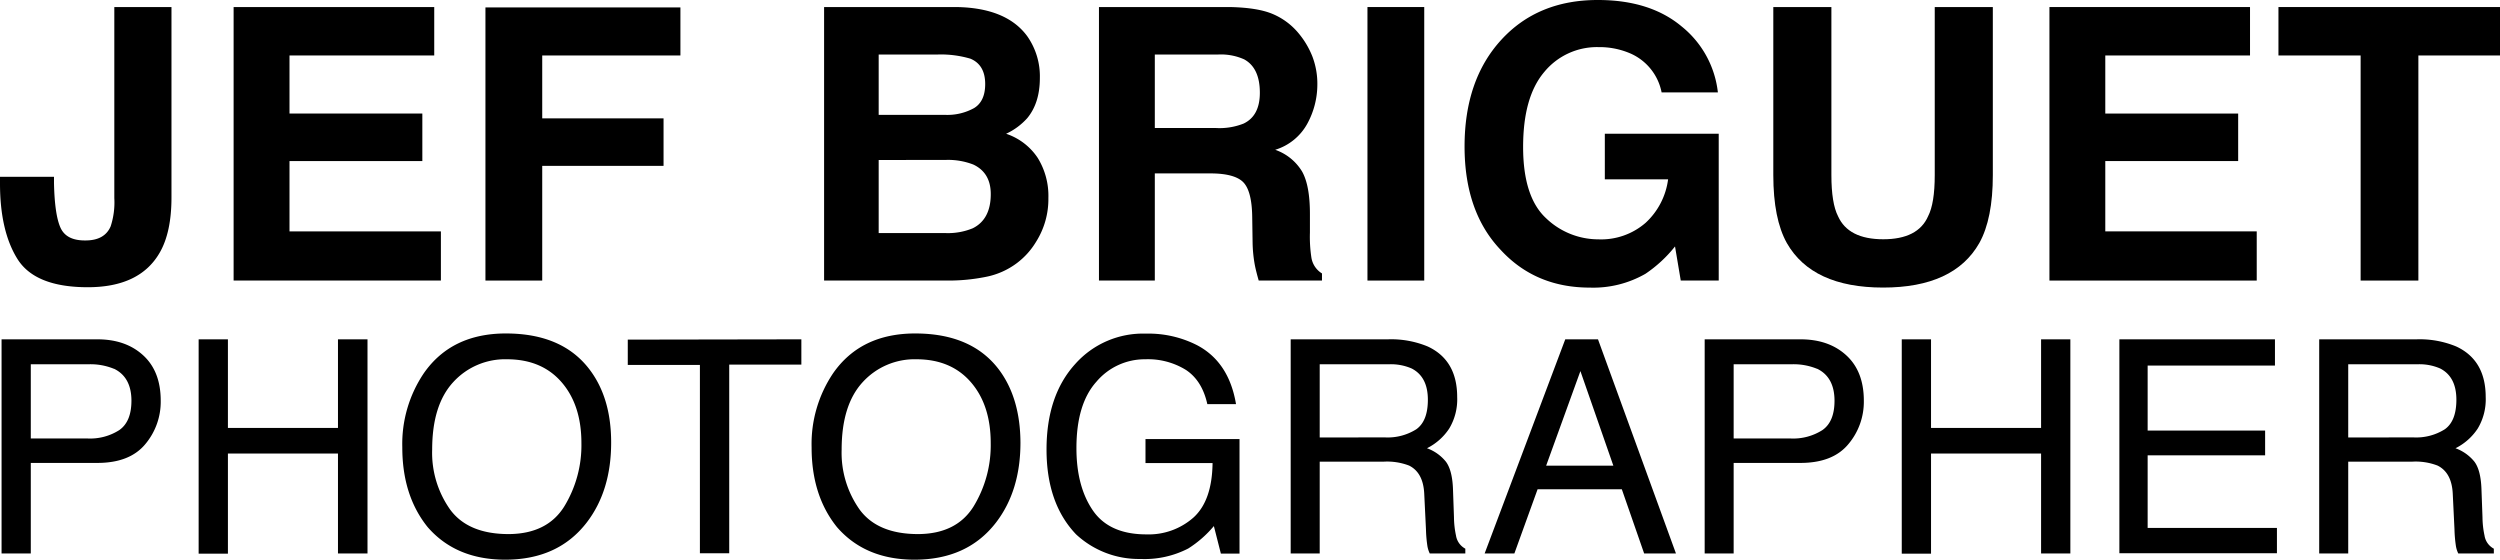
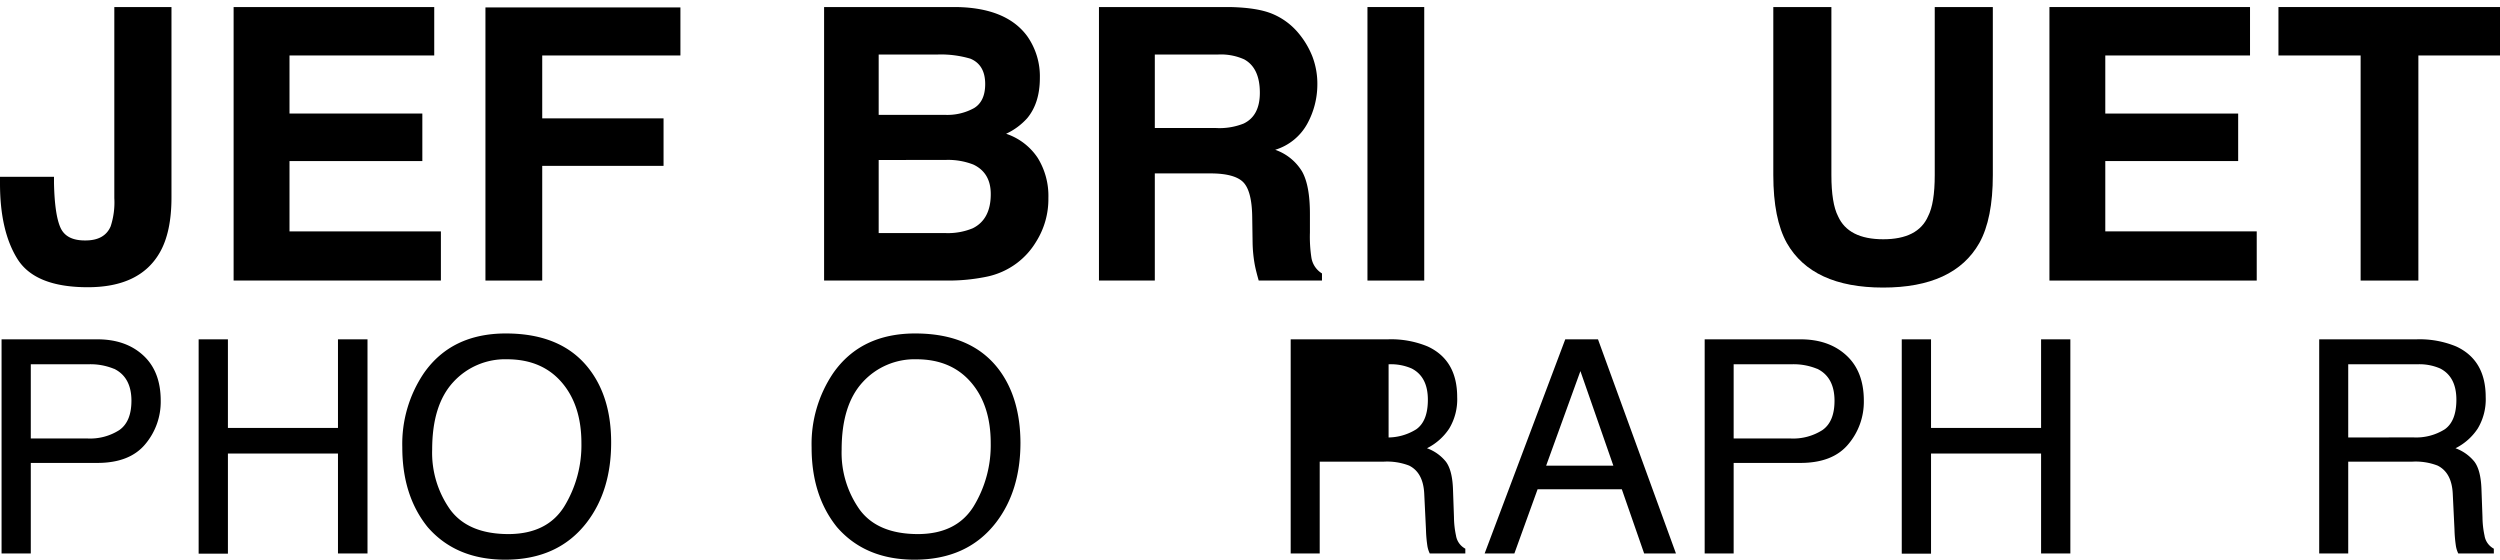
<svg xmlns="http://www.w3.org/2000/svg" viewBox="0 0 592.65 132.69">
  <title>JEFBRIGUET_PHOTOGRAPHER_BLACK</title>
  <g id="JEF_BRIGUET" data-name="JEF BRIGUET">
    <path d="M15.5,43.41v1.5q.16,7.52,1.55,10.58t5.93,3c3,0,5-1.11,5.95-3.34a18.2,18.2,0,0,0,.87-6.69V3.16H43.35V48.29q0,8.28-2.8,13.11-4.72,8.19-17.07,8.18T6.91,63Q2.69,56.35,2.7,44.91v-1.5Z" transform="translate(-2.7 -1.49)" />
    <path d="M105.64,14.64H71.33V28.41h31.49V39.67H71.33V56.34h35.89V68H58.08V3.16h47.56Z" transform="translate(-2.7 -1.49)" />
    <path d="M117.78,3.25H164V14.64H131.24V29.55H160V40.81H131.24V68H117.78Z" transform="translate(-2.7 -1.49)" />
    <path d="M246.21,10.06a16.53,16.53,0,0,1,3,9.9q0,5.94-3,9.55a15.43,15.43,0,0,1-5,3.69,14.46,14.46,0,0,1,7.49,5.72,17.11,17.11,0,0,1,2.53,9.5,18.91,18.91,0,0,1-2.89,10.34,17.73,17.73,0,0,1-4.59,5.11,17.94,17.94,0,0,1-7.33,3.25,44.57,44.57,0,0,1-9.16.88H198.06V3.16H229.4Q241.27,3.34,246.21,10.06ZM211,14.42v14.3h15.76a13.07,13.07,0,0,0,6.86-1.61q2.63-1.61,2.63-5.7,0-4.53-3.48-6a24.61,24.61,0,0,0-7.67-1Zm0,25V56.74h15.74a15.38,15.38,0,0,0,6.57-1.14q4.26-2.12,4.26-8.1,0-5.05-4.13-7a16.49,16.49,0,0,0-6.48-1.1Z" transform="translate(-2.7 -1.49)" />
    <path d="M304.46,4.83a16.08,16.08,0,0,1,6.07,4.53,20.13,20.13,0,0,1,3.26,5.46,18.14,18.14,0,0,1,1.2,6.81,19.39,19.39,0,0,1-2.33,9.09A13,13,0,0,1,305,37a12.07,12.07,0,0,1,6.36,5.13q1.88,3.31,1.87,10.14v4.35a32.67,32.67,0,0,0,.36,6,5.38,5.38,0,0,0,2.5,3.69V68h-15c-.41-1.44-.7-2.59-.88-3.47a32.2,32.2,0,0,1-.57-5.59l-.09-6c-.05-4.13-.77-6.89-2.14-8.27s-4-2.07-7.72-2.07H276.46V68H263.22V3.16h31C298.66,3.25,302.07,3.8,304.46,4.83Zm-28,9.59V31.84H291a15.42,15.42,0,0,0,6.52-1.06q3.84-1.84,3.84-7.3,0-5.89-3.72-7.92a13.45,13.45,0,0,0-6.26-1.14Z" transform="translate(-2.7 -1.49)" />
    <path d="M340.33,68H326.87V3.16h13.46Z" transform="translate(-2.7 -1.49)" />
-     <path d="M396.6,23.39a12.73,12.73,0,0,0-7.52-9.28,18.46,18.46,0,0,0-7.44-1.45,16.16,16.16,0,0,0-12.87,5.91q-5,5.9-5,17.76t5.45,16.9a17.92,17.92,0,0,0,12.41,5,16.07,16.07,0,0,0,11.17-3.91A17,17,0,0,0,398.14,44h-15V33.2h27V68h-9l-1.36-8.09a31.29,31.29,0,0,1-7,6.48,24.85,24.85,0,0,1-13.2,3.28q-12.88,0-21.11-8.92-8.58-9-8.58-24.53,0-15.75,8.66-25.24t22.92-9.49q12.38,0,19.87,6.26a23.36,23.36,0,0,1,8.6,15.64Z" transform="translate(-2.7 -1.49)" />
    <path d="M423.08,3.16h13.77V43q0,6.69,1.58,9.76,2.44,5.44,10.69,5.45t10.65-5.45c1.06-2.05,1.58-5.3,1.58-9.76V3.16h13.77V43q0,10.35-3.2,16.1-6,10.56-22.8,10.56T426.29,59.11q-3.21-5.76-3.21-16.1Z" transform="translate(-2.7 -1.49)" />
    <path d="M536.09,14.64H501.78V28.41h31.5V39.67h-31.5V56.34h35.9V68H488.54V3.16h47.55Z" transform="translate(-2.7 -1.49)" />
    <path d="M595.35,3.16V14.64H576V68H562.31V14.64H542.83V3.16Z" transform="translate(-2.7 -1.49)" />
  </g>
  <g id="PHOTOGRAPHER">
    <path d="M3.07,81.93H25.78q6.74,0,10.88,3.81T40.8,96.47a15.61,15.61,0,0,1-3.69,10.35q-3.7,4.41-11.31,4.41H10v21.46H3.07Zm26.67,7a14.67,14.67,0,0,0-6.21-1.08H10v17.59H23.53a12.84,12.84,0,0,0,7.46-2q2.86-2,2.87-6.94C33.86,92.78,32.48,90.24,29.74,88.91Z" transform="translate(-2.7 -1.49)" />
    <path d="M49.79,81.93h6.94v21H82.82v-21h7v50.76h-7V109H56.73v23.74H49.79Z" transform="translate(-2.7 -1.49)" />
    <path d="M142.53,89.18q5.06,6.73,5.05,17.24,0,11.37-5.77,18.91-6.78,8.83-19.32,8.84-11.71,0-18.42-7.74-6-7.46-6-18.86a30,30,0,0,1,5.12-17.63q6.56-9.39,19.42-9.4Q136.07,80.54,142.53,89.18Zm-6.06,32.36a27.86,27.86,0,0,0,4.06-15q0-9-4.68-14.42T123,86.66a16.66,16.66,0,0,0-12.85,5.41q-5,5.42-5,16a23.28,23.28,0,0,0,4.27,14.23q4.27,5.79,13.84,5.8Q132.41,128.06,136.47,121.54Z" transform="translate(-2.7 -1.49)" />
-     <path d="M192.67,81.93v6h-17.1v44.72h-6.95V88h-17.1v-6Z" transform="translate(-2.7 -1.49)" />
    <path d="M239.56,89.18q5,6.73,5.05,17.24,0,11.37-5.77,18.91-6.78,8.83-19.32,8.84-11.72,0-18.42-7.74-6-7.46-6-18.86a30,30,0,0,1,5.12-17.63q6.56-9.39,19.42-9.4Q233.1,80.54,239.56,89.18Zm-6.06,32.36a27.86,27.86,0,0,0,4.06-15q0-9-4.68-14.42t-12.81-5.46a16.66,16.66,0,0,0-12.85,5.41q-5,5.42-5,16a23.28,23.28,0,0,0,4.27,14.23q4.26,5.79,13.84,5.8Q229.44,128.06,233.5,121.54Z" transform="translate(-2.7 -1.49)" />
-     <path d="M286.59,83.38q7.46,4,9.12,13.92h-6.8q-1.23-5.56-5.05-8.1a17.09,17.09,0,0,0-9.64-2.54A15,15,0,0,0,262.6,92q-4.73,5.28-4.72,15.75,0,9.06,3.89,14.74t12.7,5.68a16,16,0,0,0,11.16-4q4.41-4,4.52-12.9h-15.9v-5.7h22.29v27.16h-4.42l-1.66-6.53a26.07,26.07,0,0,1-6.08,5.32A22.58,22.58,0,0,1,273.06,134a21.83,21.83,0,0,1-15.27-5.84q-7-7.32-7-20.11t6.81-20.28a21.5,21.5,0,0,1,16.75-7.19A25.35,25.35,0,0,1,286.59,83.38Z" transform="translate(-2.7 -1.49)" />
-     <path d="M308.67,81.93h23.07a22.62,22.62,0,0,1,9.4,1.69q7,3.24,7,12a13.42,13.42,0,0,1-1.89,7.46,13.57,13.57,0,0,1-5.27,4.67,10.23,10.23,0,0,1,4.48,3.18q1.5,2,1.68,6.39l.24,6.81a21.4,21.4,0,0,0,.48,4.32,4.26,4.26,0,0,0,2.21,3.11v1.14h-8.43a6.53,6.53,0,0,1-.55-1.7,31.26,31.26,0,0,1-.35-4l-.41-8.47q-.24-5-3.59-6.67a14.54,14.54,0,0,0-6-.93H315.55v21.77h-6.88ZM331,105.18a12.71,12.71,0,0,0,7.45-1.93c1.82-1.29,2.74-3.62,2.74-7q0-5.43-3.83-7.4a12.27,12.27,0,0,0-5.48-1H315.55v17.35Z" transform="translate(-2.7 -1.49)" />
+     <path d="M308.67,81.93h23.07a22.62,22.62,0,0,1,9.4,1.69q7,3.24,7,12a13.42,13.42,0,0,1-1.89,7.46,13.57,13.57,0,0,1-5.27,4.67,10.23,10.23,0,0,1,4.48,3.18q1.5,2,1.68,6.39l.24,6.81a21.4,21.4,0,0,0,.48,4.32,4.26,4.26,0,0,0,2.21,3.11v1.14h-8.43a6.53,6.53,0,0,1-.55-1.7,31.26,31.26,0,0,1-.35-4l-.41-8.47q-.24-5-3.59-6.67a14.54,14.54,0,0,0-6-.93H315.55v21.77h-6.88ZM331,105.18a12.71,12.71,0,0,0,7.45-1.93c1.82-1.29,2.74-3.62,2.74-7q0-5.43-3.83-7.4a12.27,12.27,0,0,0-5.48-1v17.35Z" transform="translate(-2.7 -1.49)" />
    <path d="M373.76,81.93h7.76L400,132.69h-7.54l-5.29-15.21H367.2l-5.5,15.21h-7.05Zm11.4,29.95-7.81-22.42-8.12,22.42Z" transform="translate(-2.7 -1.49)" />
    <path d="M406.81,81.93h22.71q6.74,0,10.88,3.81t4.14,10.73a15.57,15.57,0,0,1-3.7,10.35q-3.69,4.41-11.31,4.41H413.68v21.46h-6.87Zm26.67,7a14.67,14.67,0,0,0-6.21-1.08H413.68v17.59h13.59a12.87,12.87,0,0,0,7.46-2q2.86-2,2.86-6.94C437.59,92.78,436.22,90.24,433.48,88.91Z" transform="translate(-2.7 -1.49)" />
    <path d="M453.53,81.93h6.94v21h26.09v-21h6.94v50.76h-6.94V109H460.47v23.74h-6.94Z" transform="translate(-2.7 -1.49)" />
-     <path d="M505.12,81.93H542v6.22H511.82v15.41h27.85v5.87H511.82v17.21h30.65v6H505.12Z" transform="translate(-2.7 -1.49)" />
    <path d="M552.49,81.93h23.07a22.62,22.62,0,0,1,9.4,1.69q7,3.24,7,12a13.42,13.42,0,0,1-1.89,7.46,13.57,13.57,0,0,1-5.27,4.67,10.29,10.29,0,0,1,4.48,3.18q1.5,2,1.67,6.39l.25,6.81a21.4,21.4,0,0,0,.48,4.32,4.24,4.24,0,0,0,2.21,3.11v1.14h-8.43a6.53,6.53,0,0,1-.55-1.7,31.26,31.26,0,0,1-.35-4l-.41-8.47q-.24-5-3.6-6.67a14.45,14.45,0,0,0-6-.93H559.37v21.77h-6.88Zm22.33,23.25a12.71,12.71,0,0,0,7.45-1.93c1.82-1.29,2.74-3.62,2.74-7q0-5.43-3.83-7.4a12.27,12.27,0,0,0-5.48-1H559.37v17.35Z" transform="translate(-2.7 -1.49)" />
  </g>
</svg>